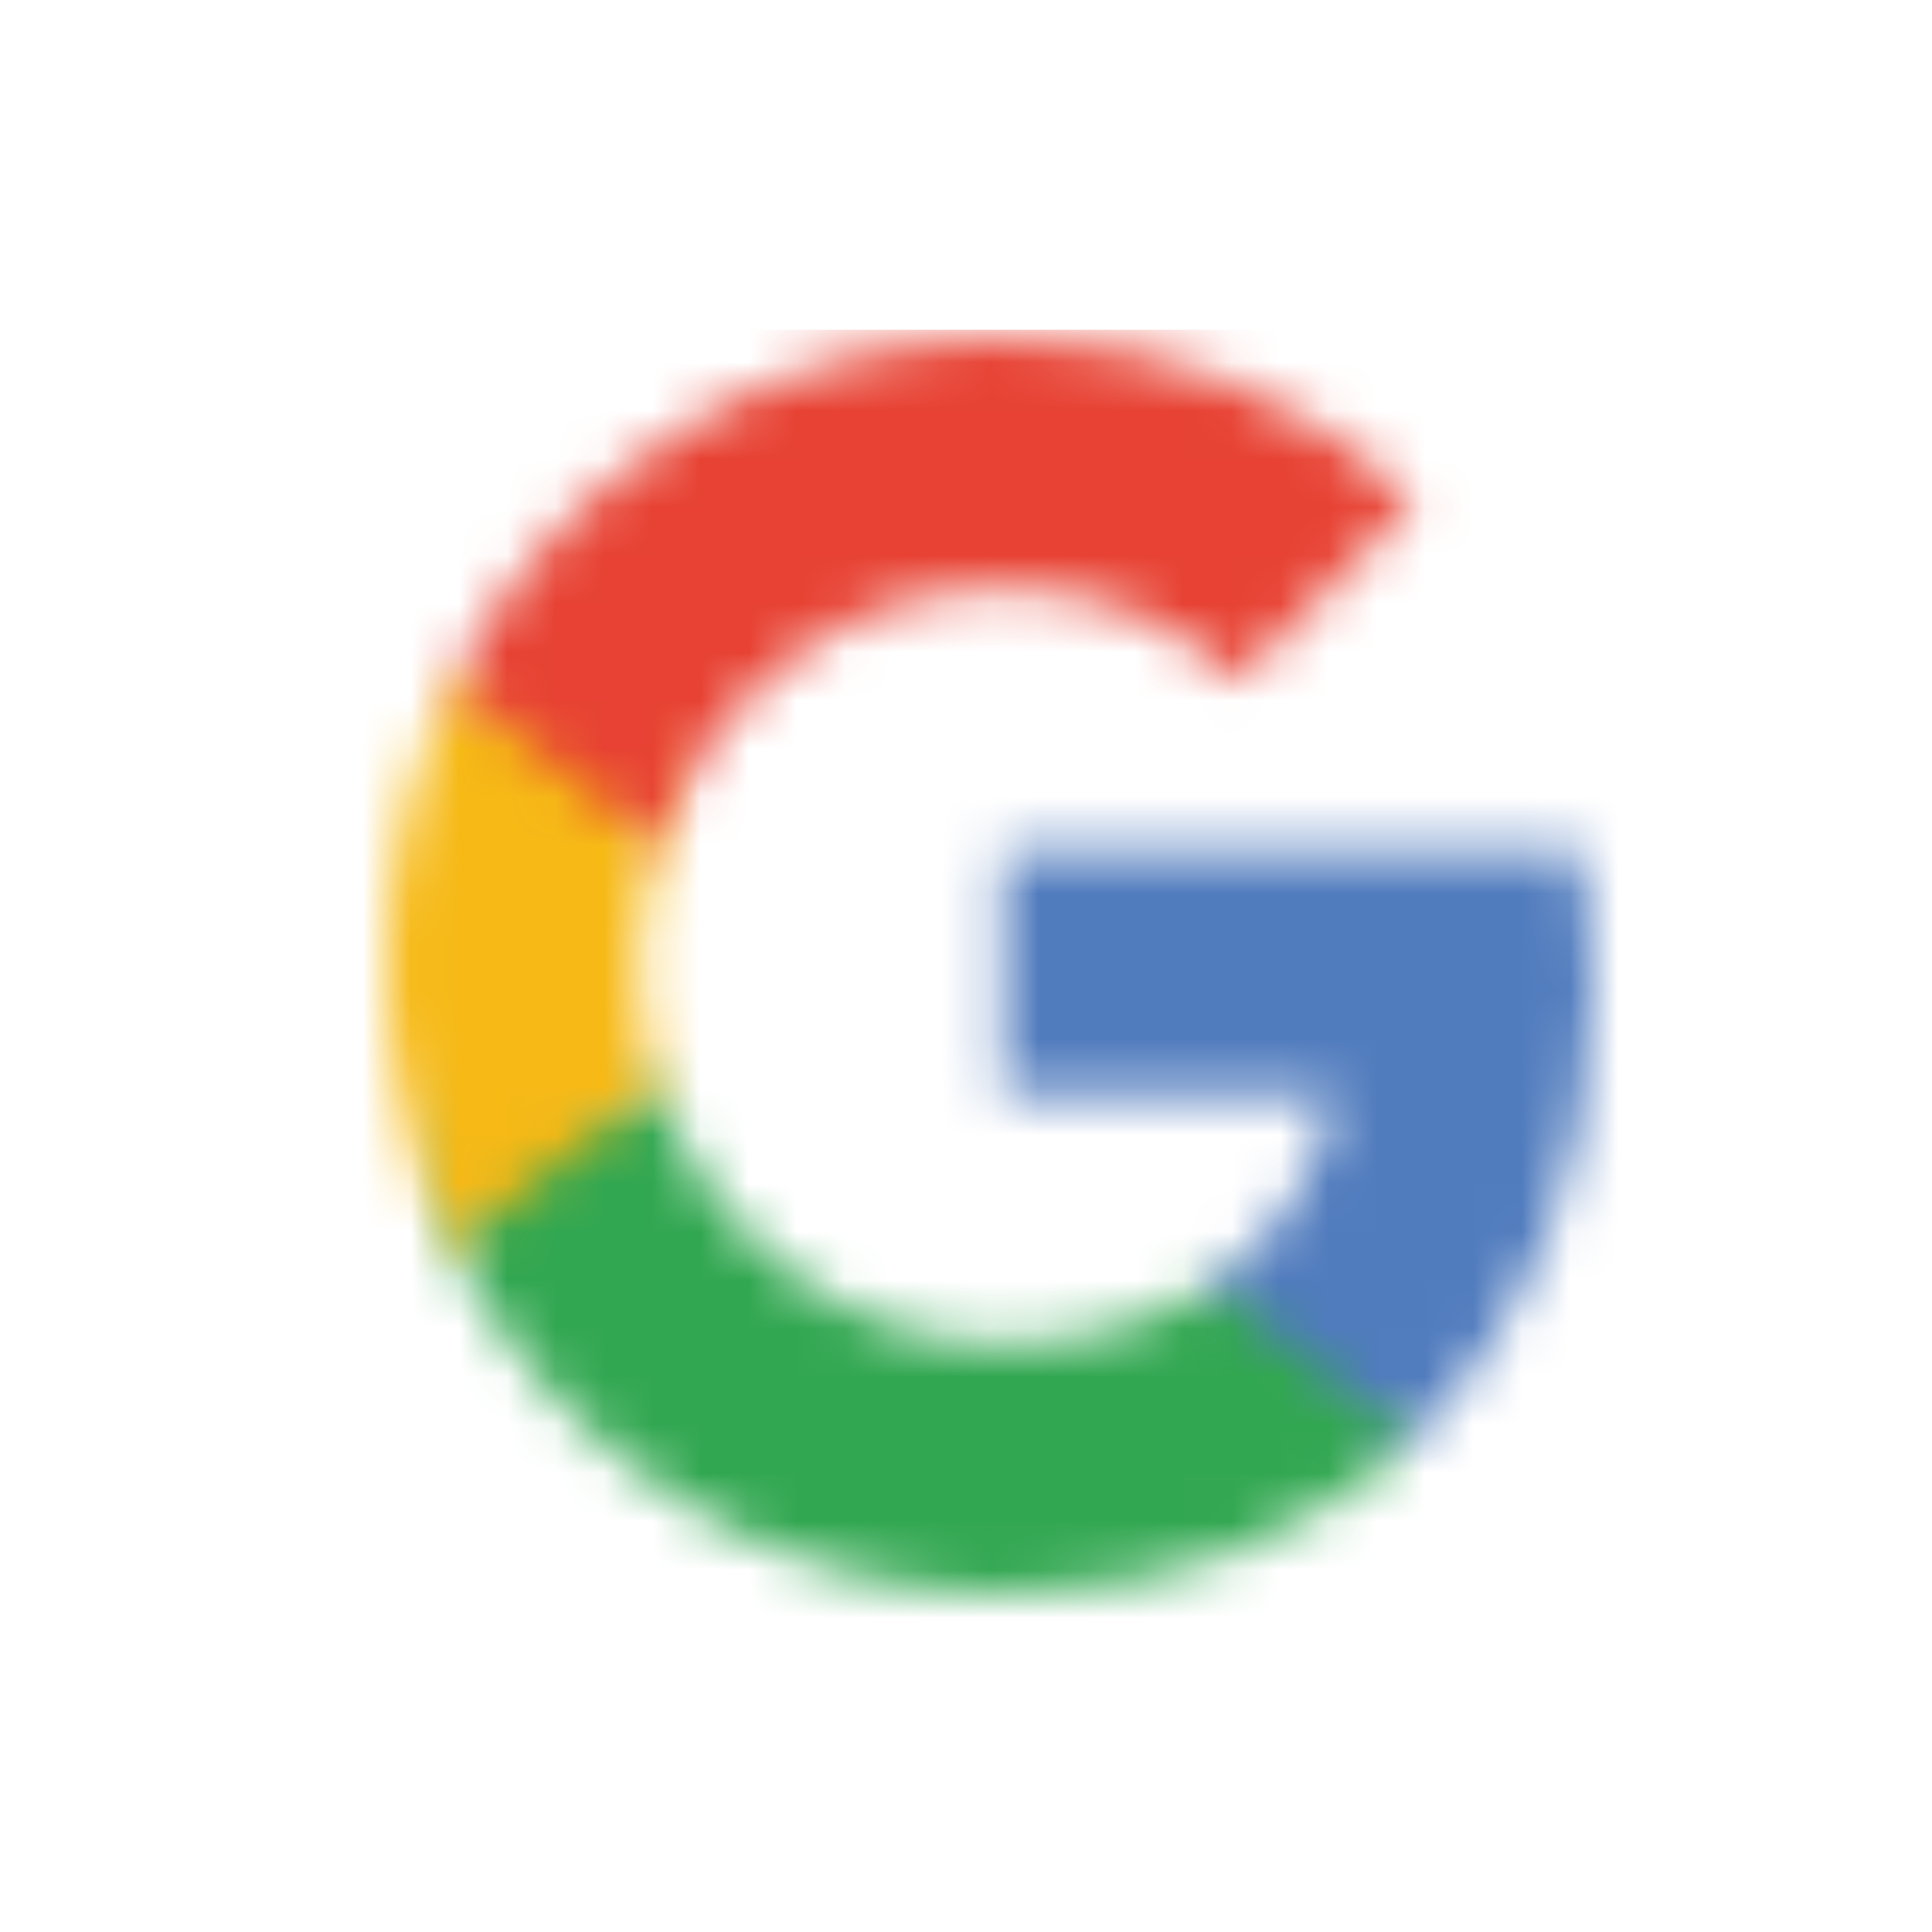
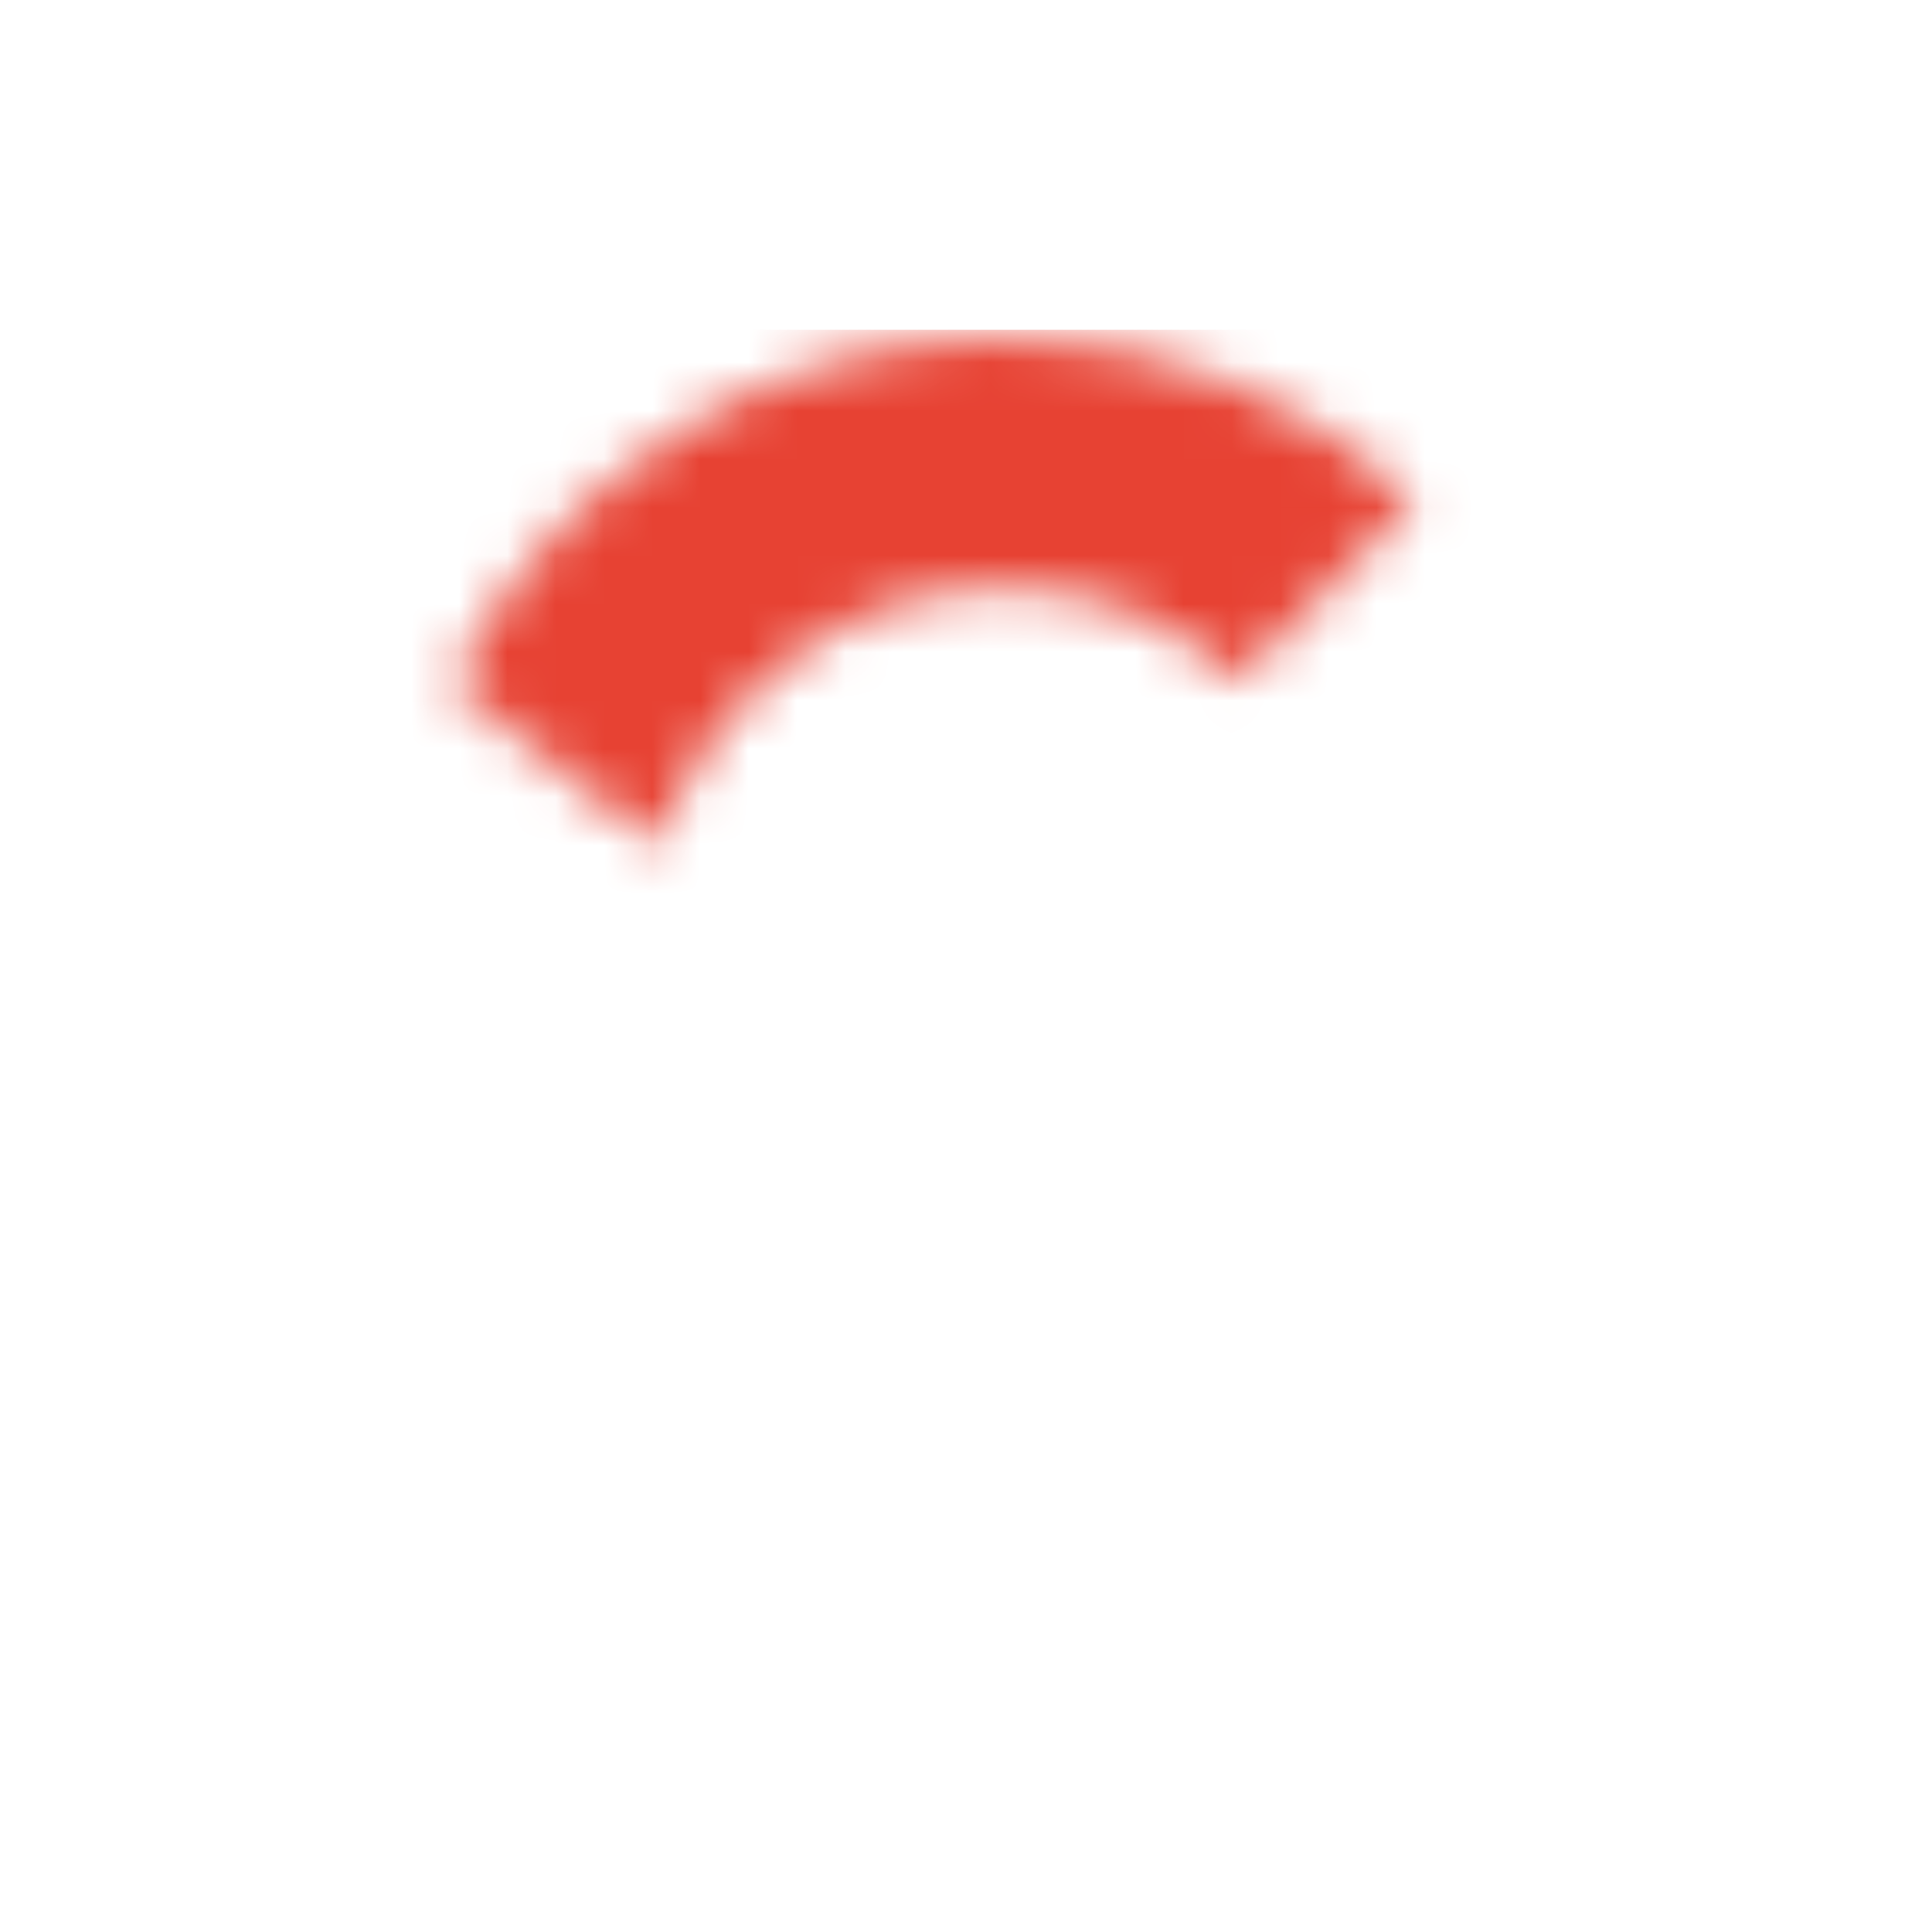
<svg xmlns="http://www.w3.org/2000/svg" width="40" height="40" viewBox="0 0 40 40" fill="none">
  <mask id="mask0_634_2847" style="mask-type:luminance" maskUnits="userSpaceOnUse" x="20" y="17" width="13" height="13">
-     <path d="M20.754 17.634V22.666H27.618C27.324 24.291 26.425 25.668 25.074 26.591V29.853H29.195C31.609 27.588 33 24.256 33 20.297C33 19.374 32.921 18.487 32.768 17.634H20.76H20.754Z" fill="white" />
-   </mask>
+     </mask>
  <g mask="url(#mask0_634_2847)">
-     <path d="M40.073 10.412H13.665V37.069H40.073V10.412Z" fill="#507BBD" />
-   </g>
+     </g>
  <mask id="mask1_634_2847" style="mask-type:luminance" maskUnits="userSpaceOnUse" x="9" y="22" width="21" height="11">
-     <path d="M9.357 22.47V25.836C11.454 30.084 15.768 33 20.755 33C24.198 33 27.087 31.836 29.195 29.853L25.074 26.591C23.932 27.369 22.473 27.83 20.755 27.83C17.43 27.83 14.62 25.542 13.62 22.47H9.357Z" fill="white" />
-   </mask>
+     </mask>
  <g mask="url(#mask1_634_2847)">
    <path d="M36.273 15.248H2.273V40.222H36.273V15.248Z" fill="#32A751" />
  </g>
  <mask id="mask2_634_2847" style="mask-type:luminance" maskUnits="userSpaceOnUse" x="8" y="14" width="6" height="12">
-     <path d="M9.357 14.159C8.492 15.911 8 17.899 8 19.997C8 22.095 8.492 24.078 9.357 25.836L13.62 22.47C13.365 21.692 13.218 20.856 13.218 19.997C13.218 19.139 13.365 18.308 13.62 17.525V14.159H9.357Z" fill="white" />
-   </mask>
+     </mask>
  <g mask="url(#mask2_634_2847)">
    <path d="M20.703 6.937H0.916V33.058H20.703V6.937Z" fill="#F6B916" />
  </g>
  <mask id="mask3_634_2847" style="mask-type:luminance" maskUnits="userSpaceOnUse" x="9" y="7" width="21" height="11">
    <path d="M9.357 14.159L13.62 17.524C14.62 14.452 17.436 12.164 20.755 12.164C22.626 12.164 24.305 12.821 25.628 14.107L29.286 10.377C27.075 8.285 24.186 7 20.755 7C15.768 7 11.454 9.911 9.357 14.159Z" fill="white" />
  </mask>
  <g mask="url(#mask3_634_2847)">
    <path d="M37.545 6.827H3.449V31.801H37.545V6.827Z" fill="#E74233" />
  </g>
</svg>